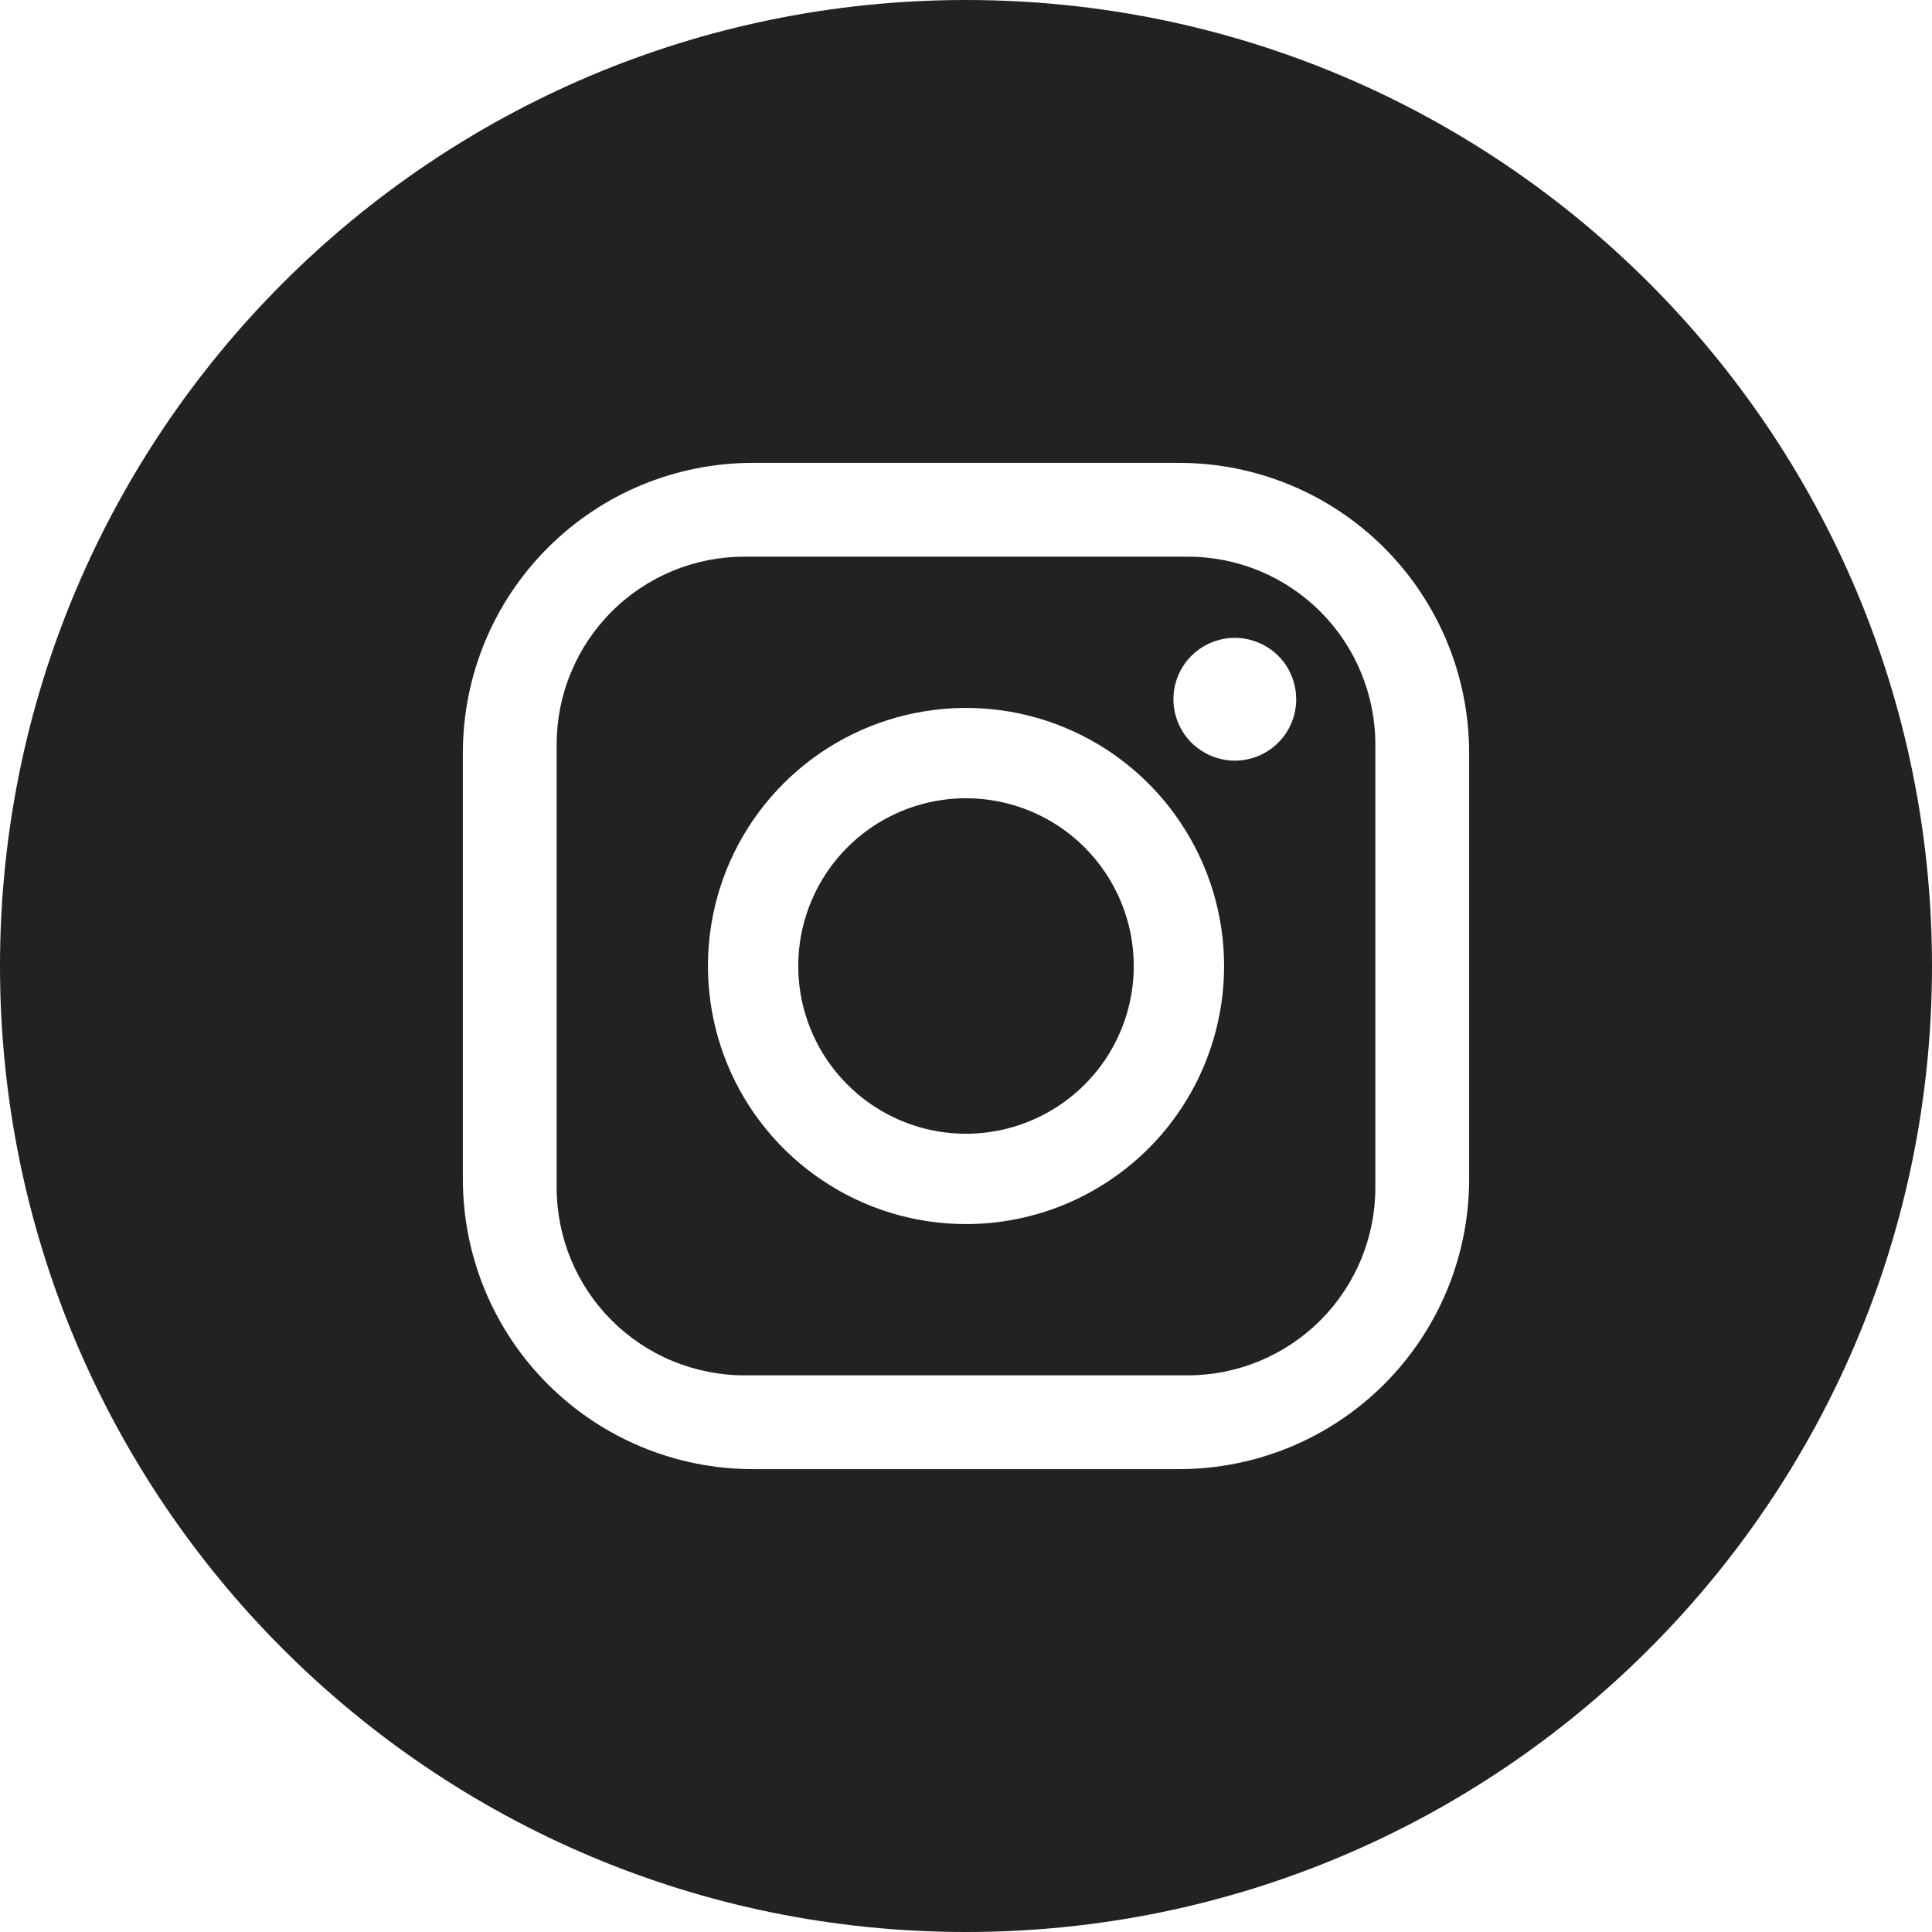
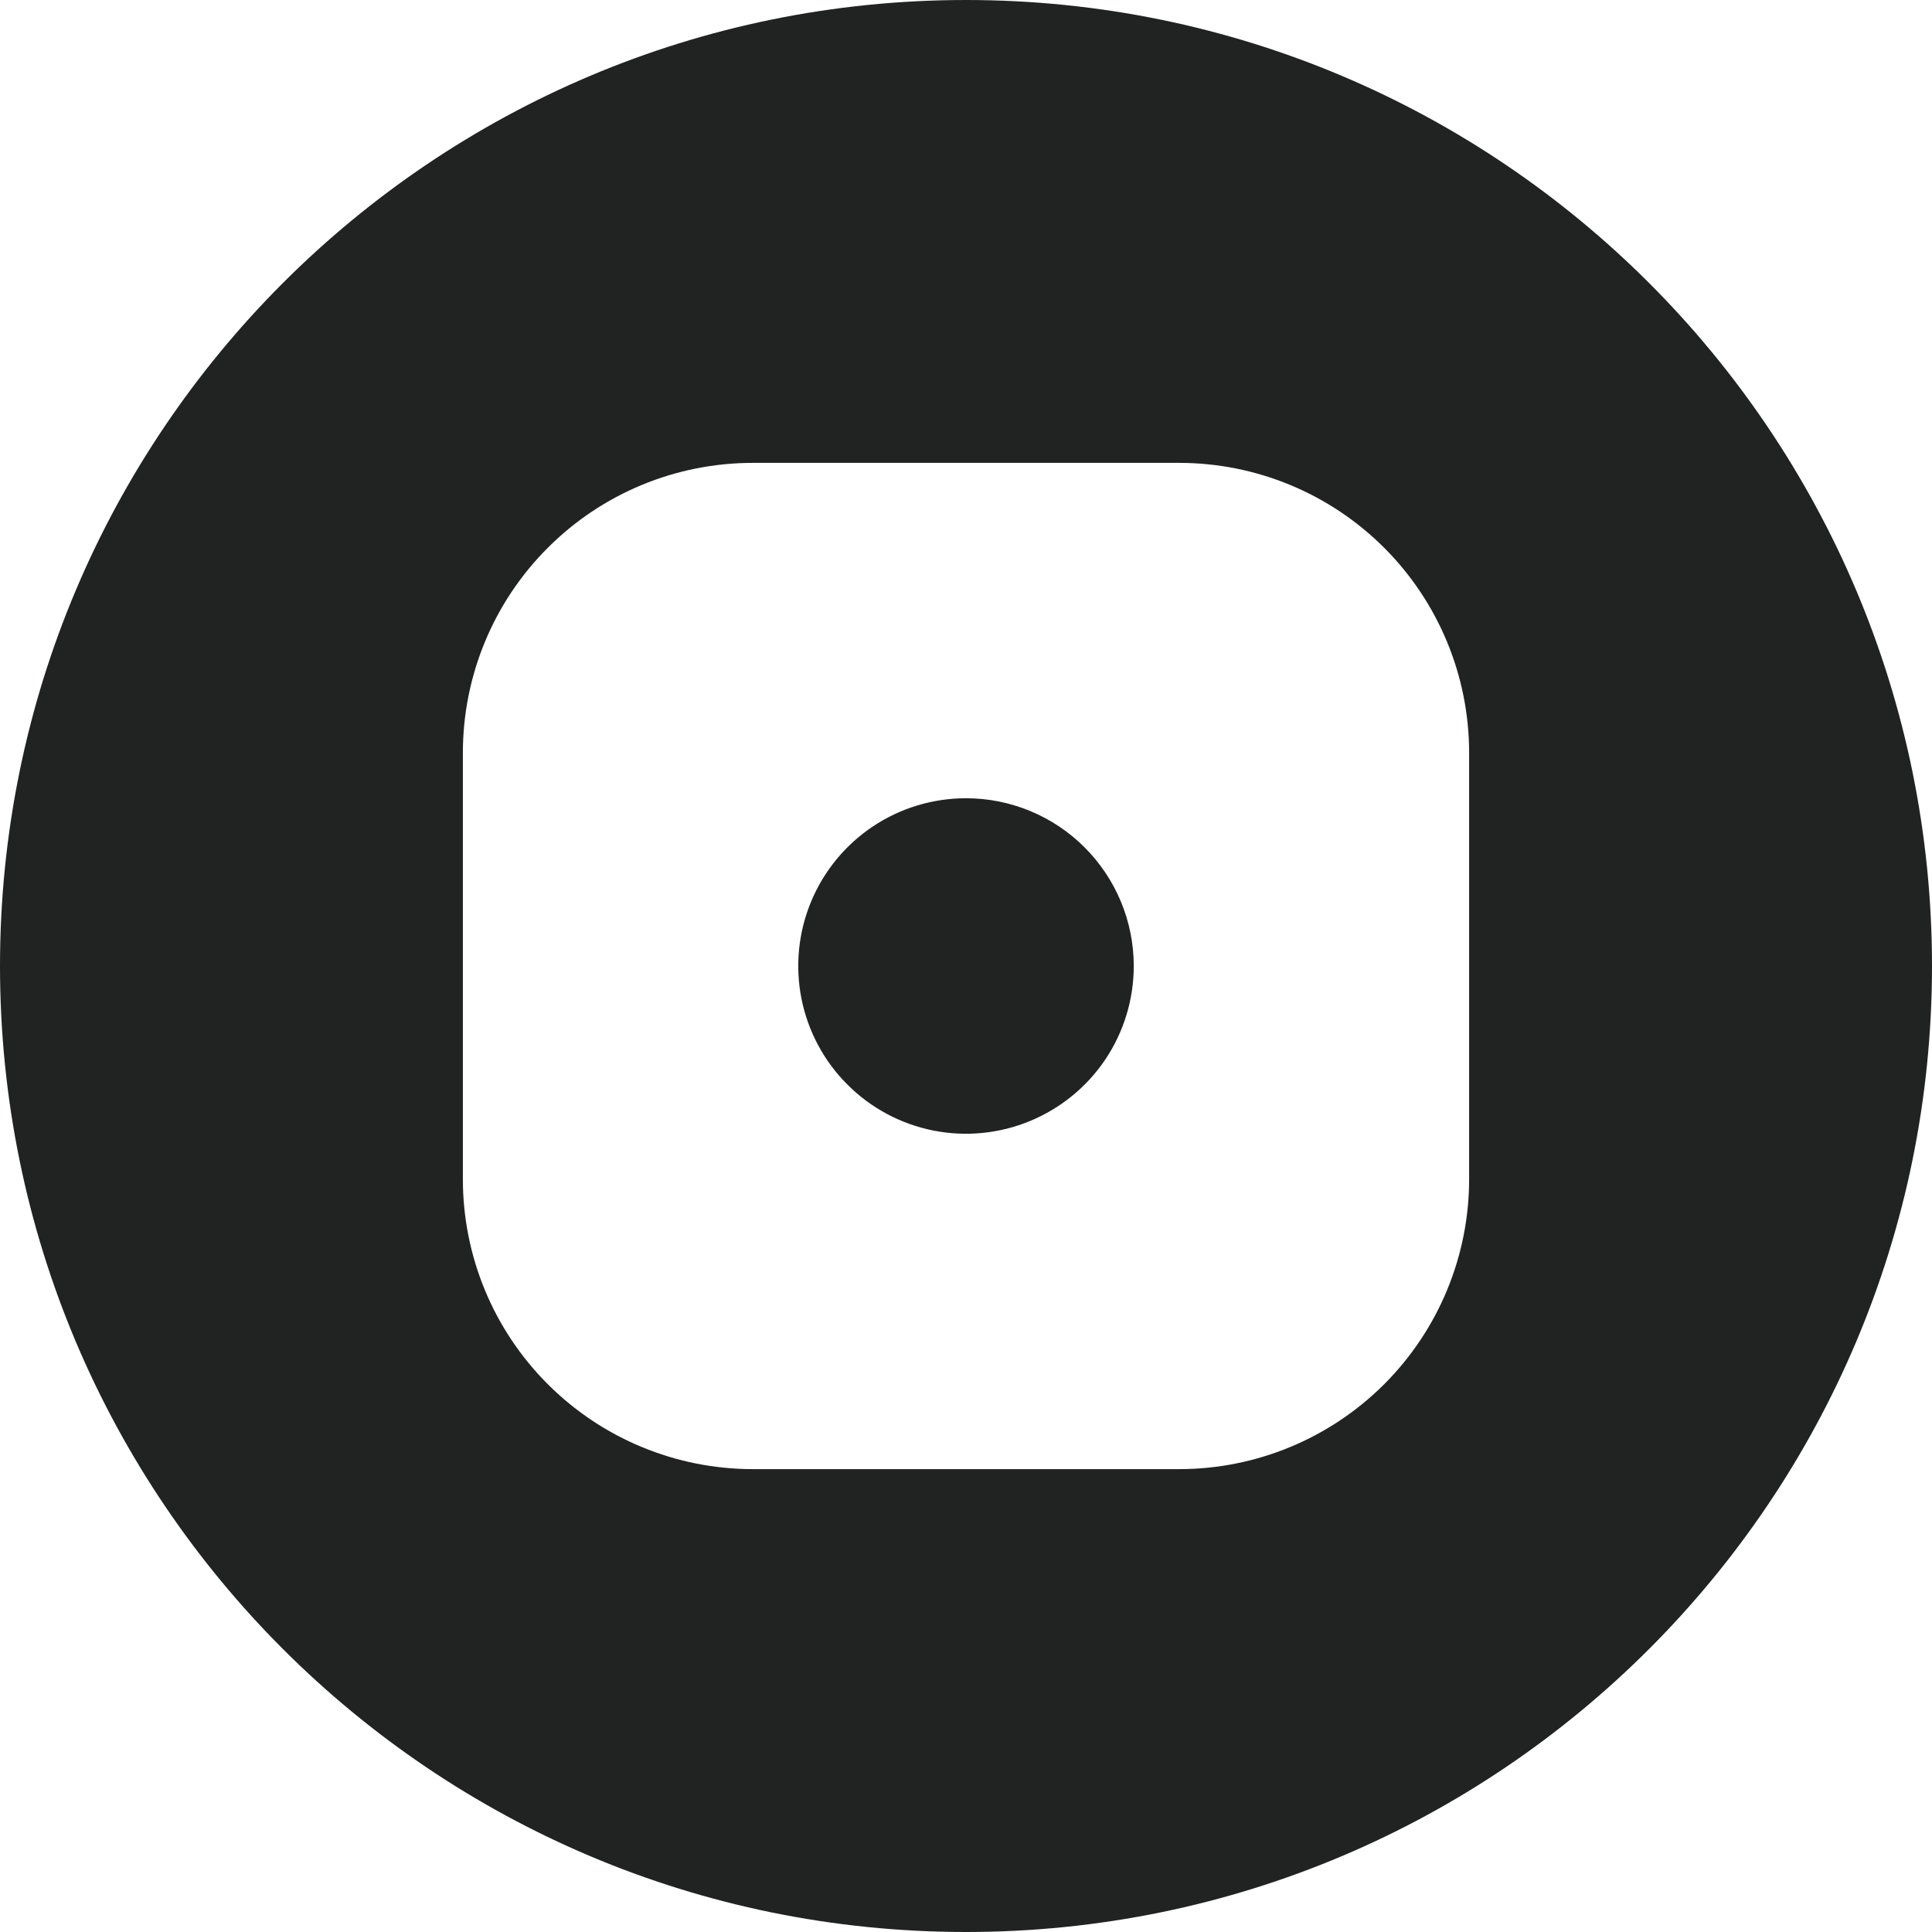
<svg xmlns="http://www.w3.org/2000/svg" width="24" height="24" viewBox="0 0 24 24" fill="none">
  <g clip-path="url(#clip0_8304_4927)">
-     <path d="M14.754 6.915H9.246C8.94 6.915 8.637 6.975 8.354 7.092C8.071 7.21 7.814 7.381 7.598 7.598C7.381 7.814 7.21 8.071 7.093 8.354C6.975 8.636 6.915 8.94 6.915 9.246V14.754C6.915 15.372 7.161 15.965 7.598 16.402C7.814 16.618 8.071 16.79 8.354 16.907C8.637 17.024 8.94 17.085 9.246 17.085H14.754C15.372 17.085 15.965 16.839 16.402 16.402C16.839 15.965 17.085 15.372 17.085 14.754V9.246C17.085 8.94 17.024 8.636 16.907 8.354C16.79 8.071 16.619 7.814 16.402 7.598C16.186 7.381 15.929 7.21 15.646 7.092C15.363 6.975 15.06 6.915 14.754 6.915ZM12 15.206C11.366 15.206 10.746 15.018 10.219 14.665C9.692 14.313 9.281 13.812 9.038 13.227C8.796 12.641 8.732 11.996 8.856 11.374C8.979 10.752 9.285 10.181 9.733 9.733C10.181 9.285 10.753 8.979 11.375 8.856C11.996 8.732 12.641 8.795 13.227 9.038C13.813 9.281 14.313 9.692 14.665 10.219C15.018 10.746 15.206 11.366 15.206 12C15.206 12.421 15.123 12.838 14.962 13.227C14.801 13.616 14.565 13.969 14.267 14.267C13.969 14.564 13.616 14.8 13.227 14.962C12.838 15.123 12.421 15.206 12 15.206ZM15.339 9.449C15.189 9.449 15.041 9.404 14.916 9.32C14.79 9.237 14.693 9.117 14.635 8.978C14.577 8.839 14.562 8.685 14.591 8.537C14.621 8.389 14.693 8.254 14.8 8.147C14.907 8.04 15.043 7.968 15.191 7.938C15.338 7.909 15.492 7.924 15.631 7.982C15.771 8.039 15.89 8.137 15.974 8.262C16.057 8.388 16.102 8.535 16.102 8.686C16.102 8.888 16.022 9.082 15.879 9.225C15.736 9.368 15.542 9.449 15.339 9.449Z" fill="#212322" />
    <path d="M12 9.916C11.588 9.916 11.185 10.038 10.842 10.267C10.5 10.496 10.232 10.822 10.075 11.202C9.917 11.583 9.876 12.002 9.956 12.406C10.037 12.811 10.235 13.182 10.527 13.473C10.818 13.765 11.189 13.963 11.594 14.044C11.998 14.124 12.417 14.083 12.797 13.925C13.178 13.767 13.504 13.5 13.733 13.158C13.962 12.815 14.084 12.412 14.084 12C14.084 11.447 13.864 10.917 13.473 10.526C13.083 10.136 12.553 9.916 12 9.916Z" fill="#212322" />
    <path d="M12 0C5.373 0 0 5.373 0 12C0 18.627 5.373 24 12 24C18.627 24 24 18.627 24 12C24 5.373 18.627 0 12 0ZM18.25 14.648C18.25 15.604 17.87 16.52 17.195 17.195C16.52 17.87 15.604 18.25 14.648 18.25H9.352C8.396 18.25 7.48 17.87 6.805 17.195C6.129 16.52 5.75 15.604 5.75 14.648V9.352C5.75 8.396 6.129 7.48 6.805 6.805C7.48 6.129 8.396 5.75 9.352 5.75H14.648C15.604 5.75 16.52 6.13 17.195 6.805C17.87 7.48 18.25 8.396 18.25 9.352V14.648Z" fill="#212322" />
  </g>
  <defs>
    <clipPath id="clip0_8304_4927">
      <rect width="24" height="24" fill="white" />
    </clipPath>
  </defs>
</svg>